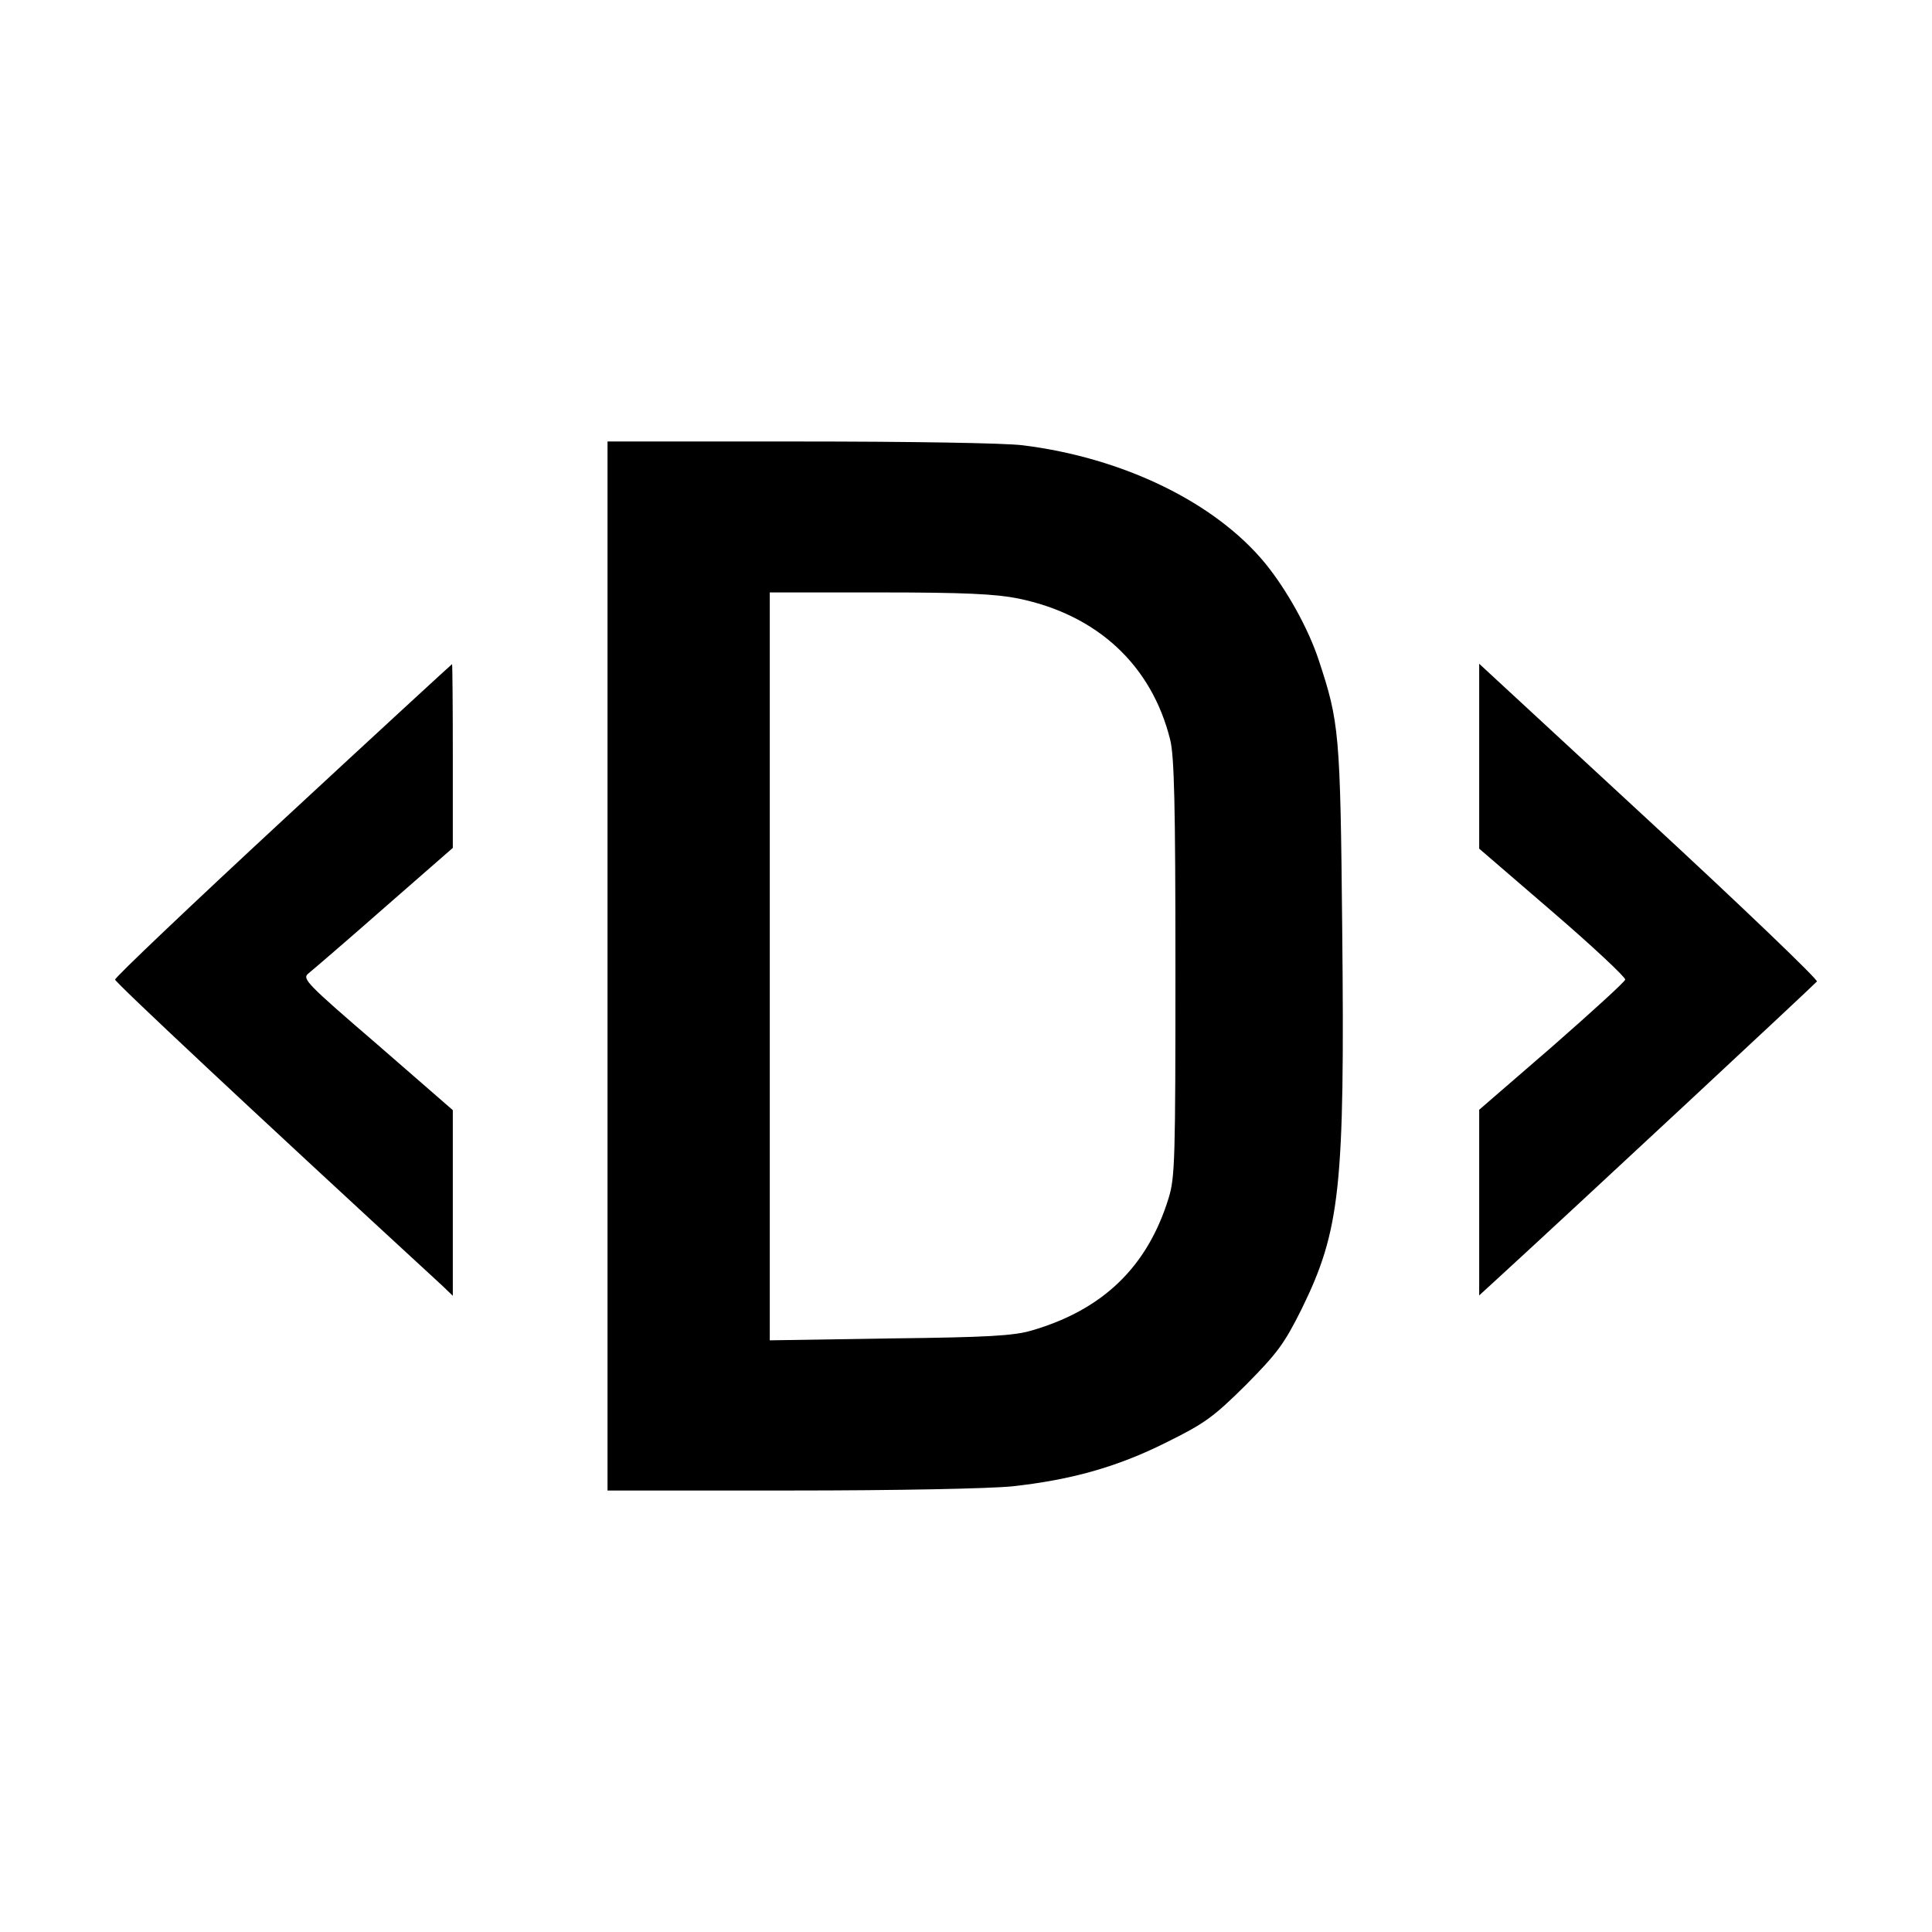
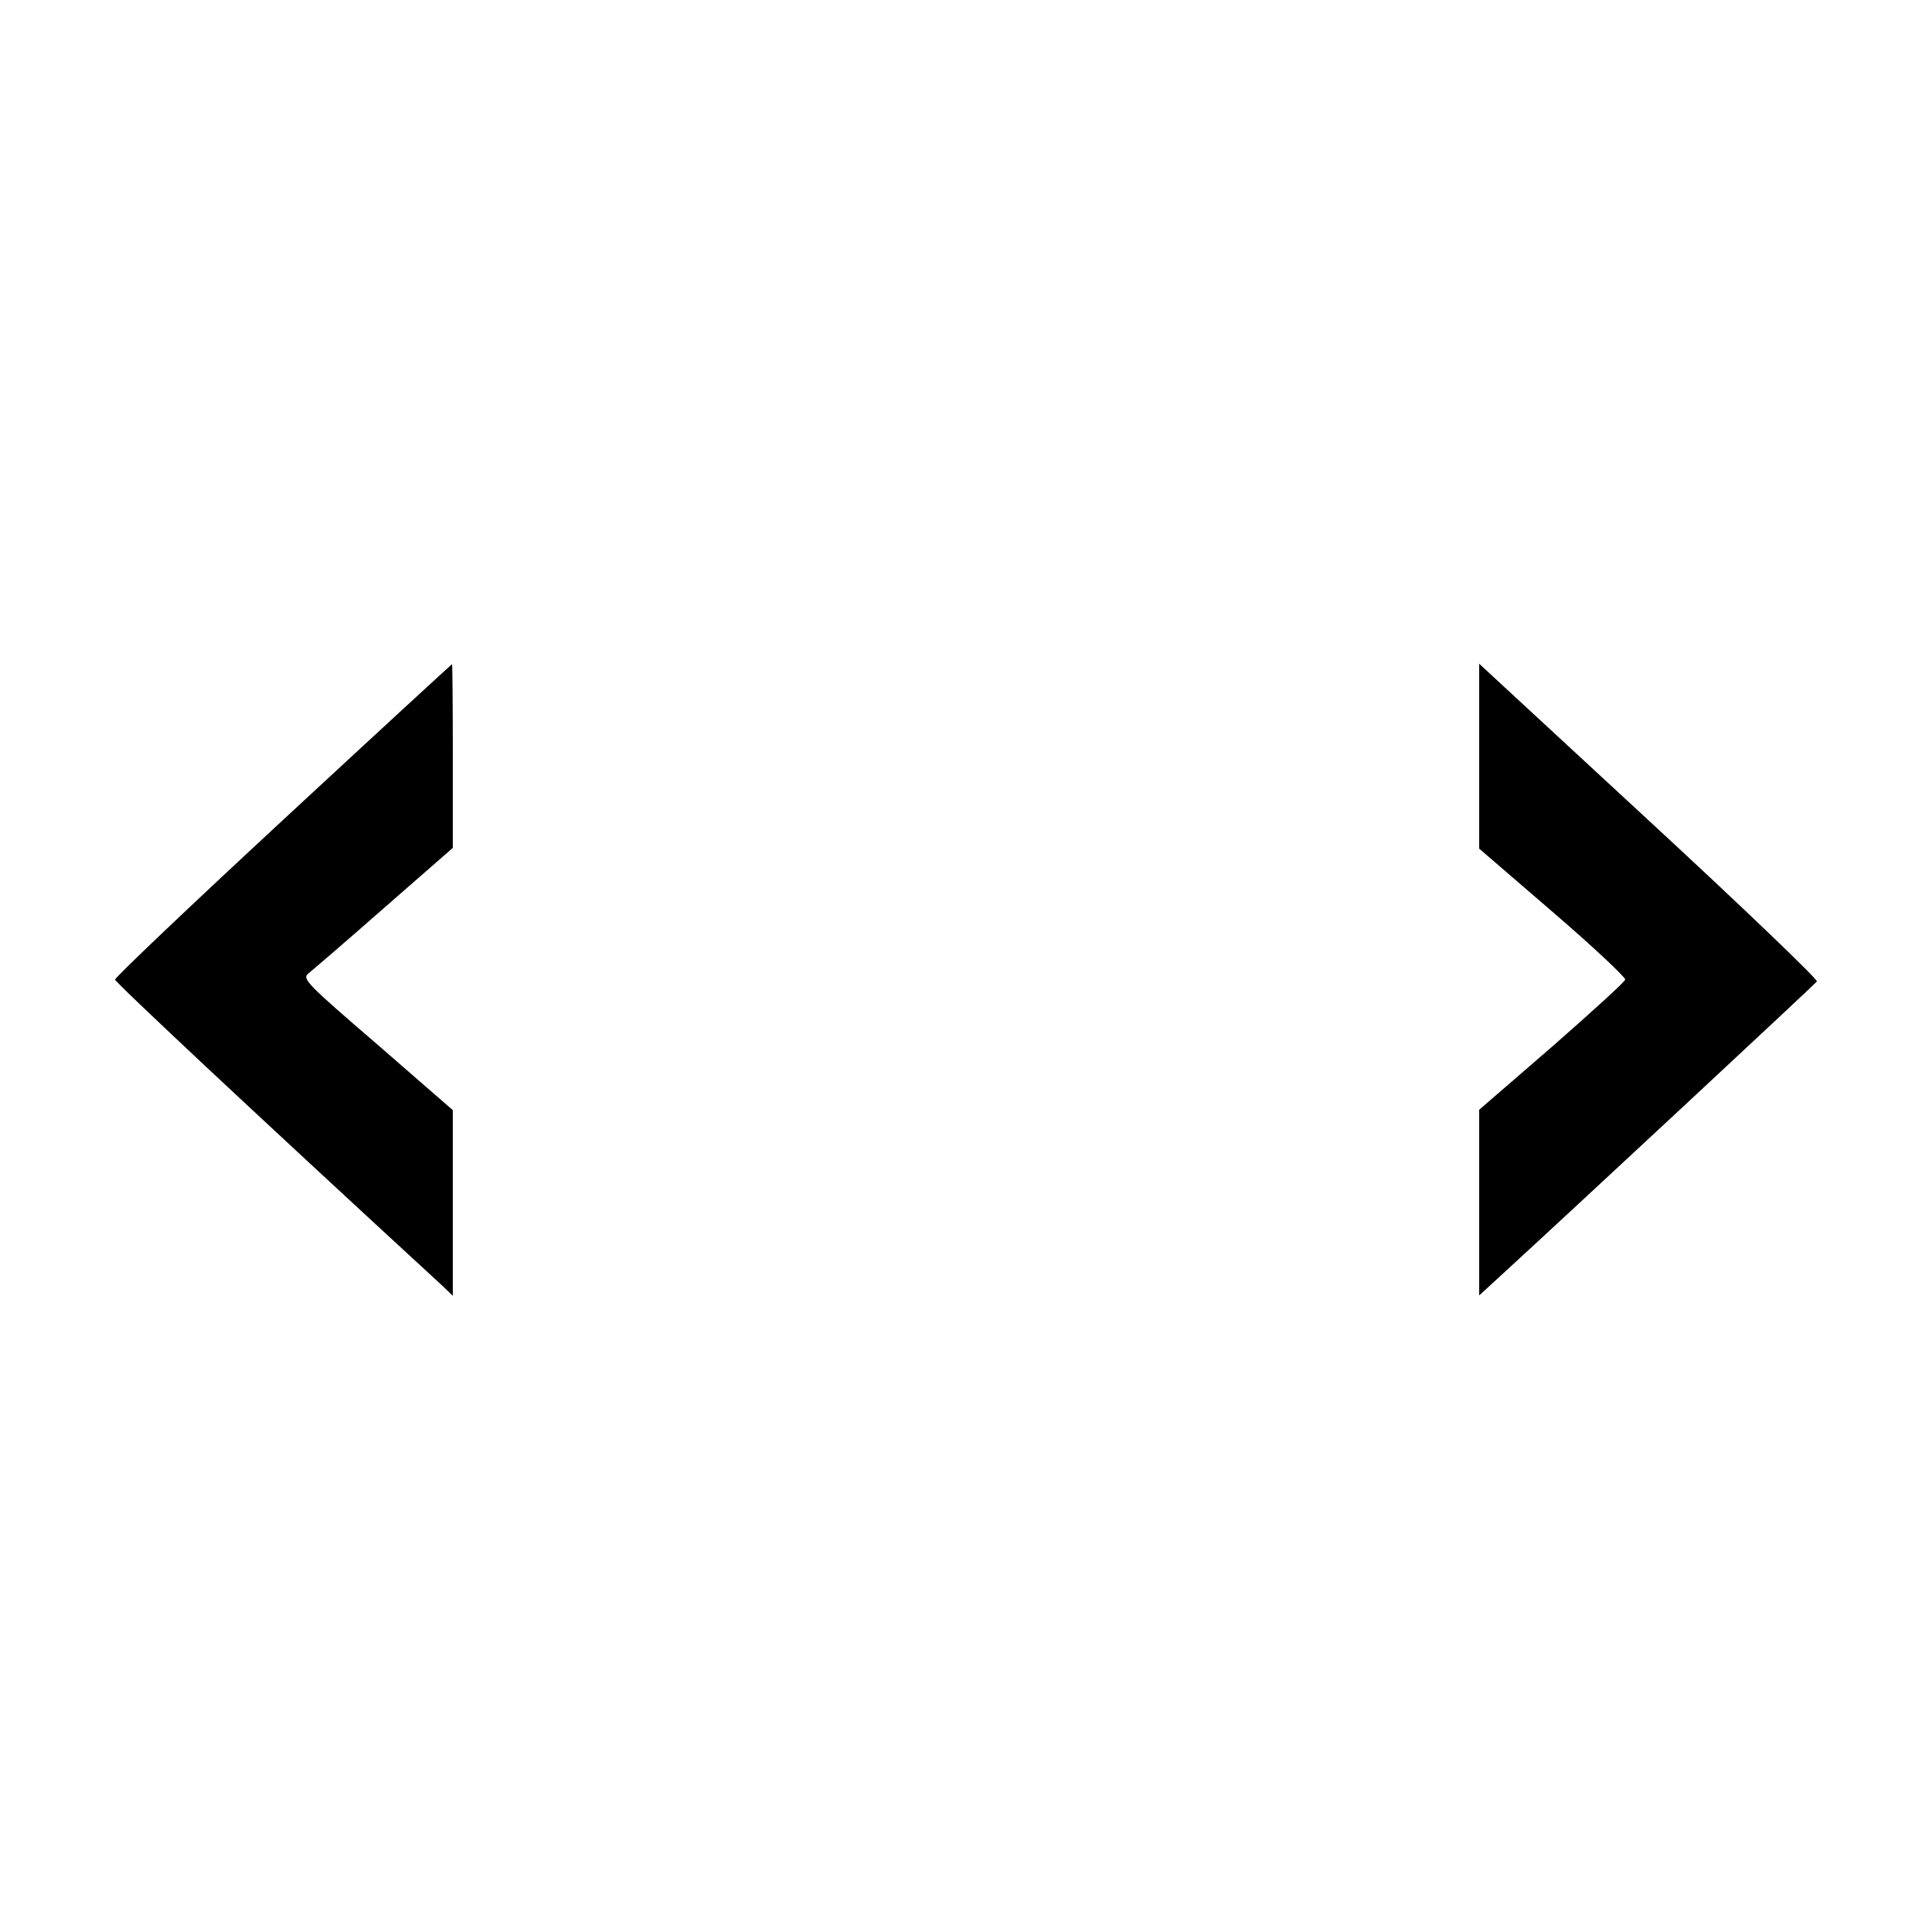
<svg xmlns="http://www.w3.org/2000/svg" version="1.0" width="512pt" height="512pt" viewBox="0 0 512 512" preserveAspectRatio="xMidYMid meet">
  <g transform="translate(0,512) scale(0.1,-0.1)" fill="#000000" stroke="none">
-     <path d="M1610 2560 l0 -1390 485 0 c286 0 526 5 587 11 156 17 278 51 408 116 103 51 125 67 211 152 84 85 102 109 148 201 103 210 115 322 108 1008 -5 522 -8 548 -62 712 -28 85 -85 187 -142 257 -132 161 -376 280 -643 313 -48 6 -302 10 -592 10 l-508 0 0 -1390z m1088 974 c210 -43 354 -177 403 -374 11 -43 14 -174 14 -605 0 -505 -1 -555 -18 -610 -56 -182 -174 -296 -363 -351 -48 -14 -116 -18 -376 -21 l-318 -5 0 991 0 991 290 0 c225 0 308 -4 368 -16z" />
    <path d="M750 2947 c-245 -227 -445 -417 -445 -423 0 -7 353 -338 868 -812 l27 -26 0 246 0 246 -200 174 c-187 161 -200 174 -183 188 10 8 101 86 201 174 l182 159 0 243 c0 134 -1 244 -2 244 -2 -1 -203 -186 -448 -413z" />
    <path d="M3920 3116 l0 -245 195 -168 c107 -92 193 -173 192 -179 -1 -6 -89 -86 -194 -178 l-193 -167 0 -246 0 -246 48 44 c202 185 842 781 847 788 3 5 -197 197 -445 426 l-450 416 0 -245z" />
  </g>
</svg>